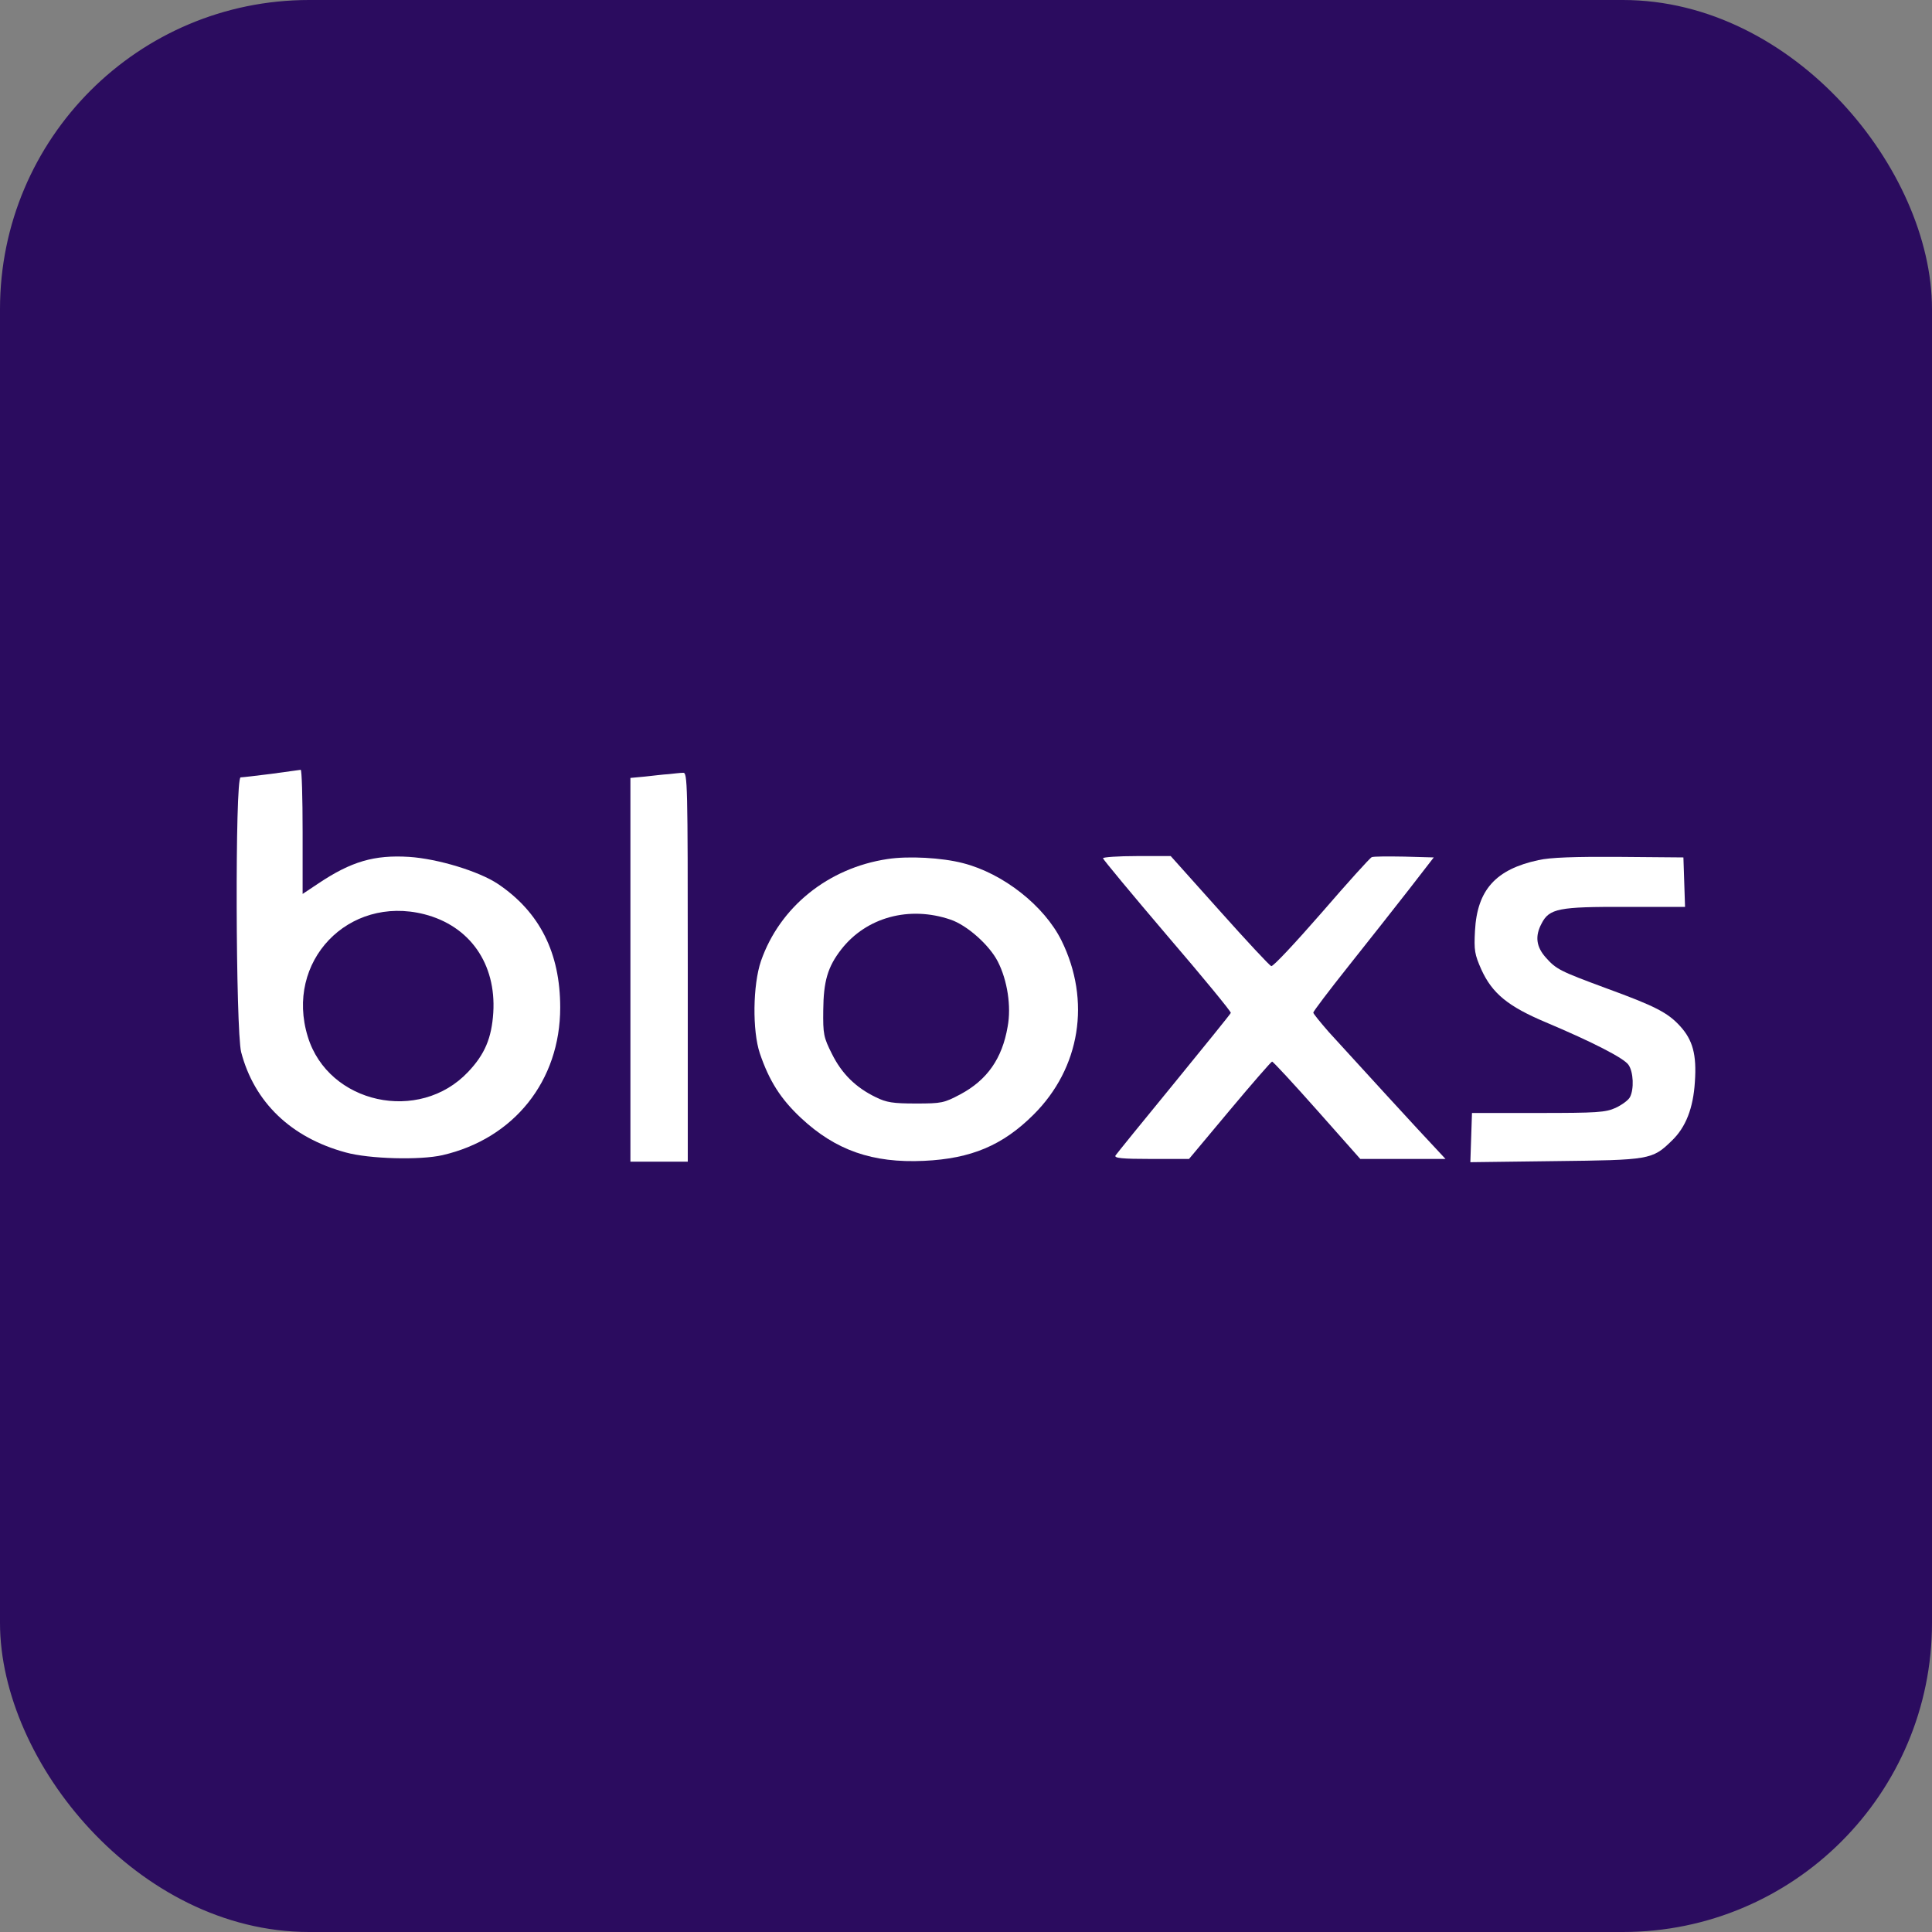
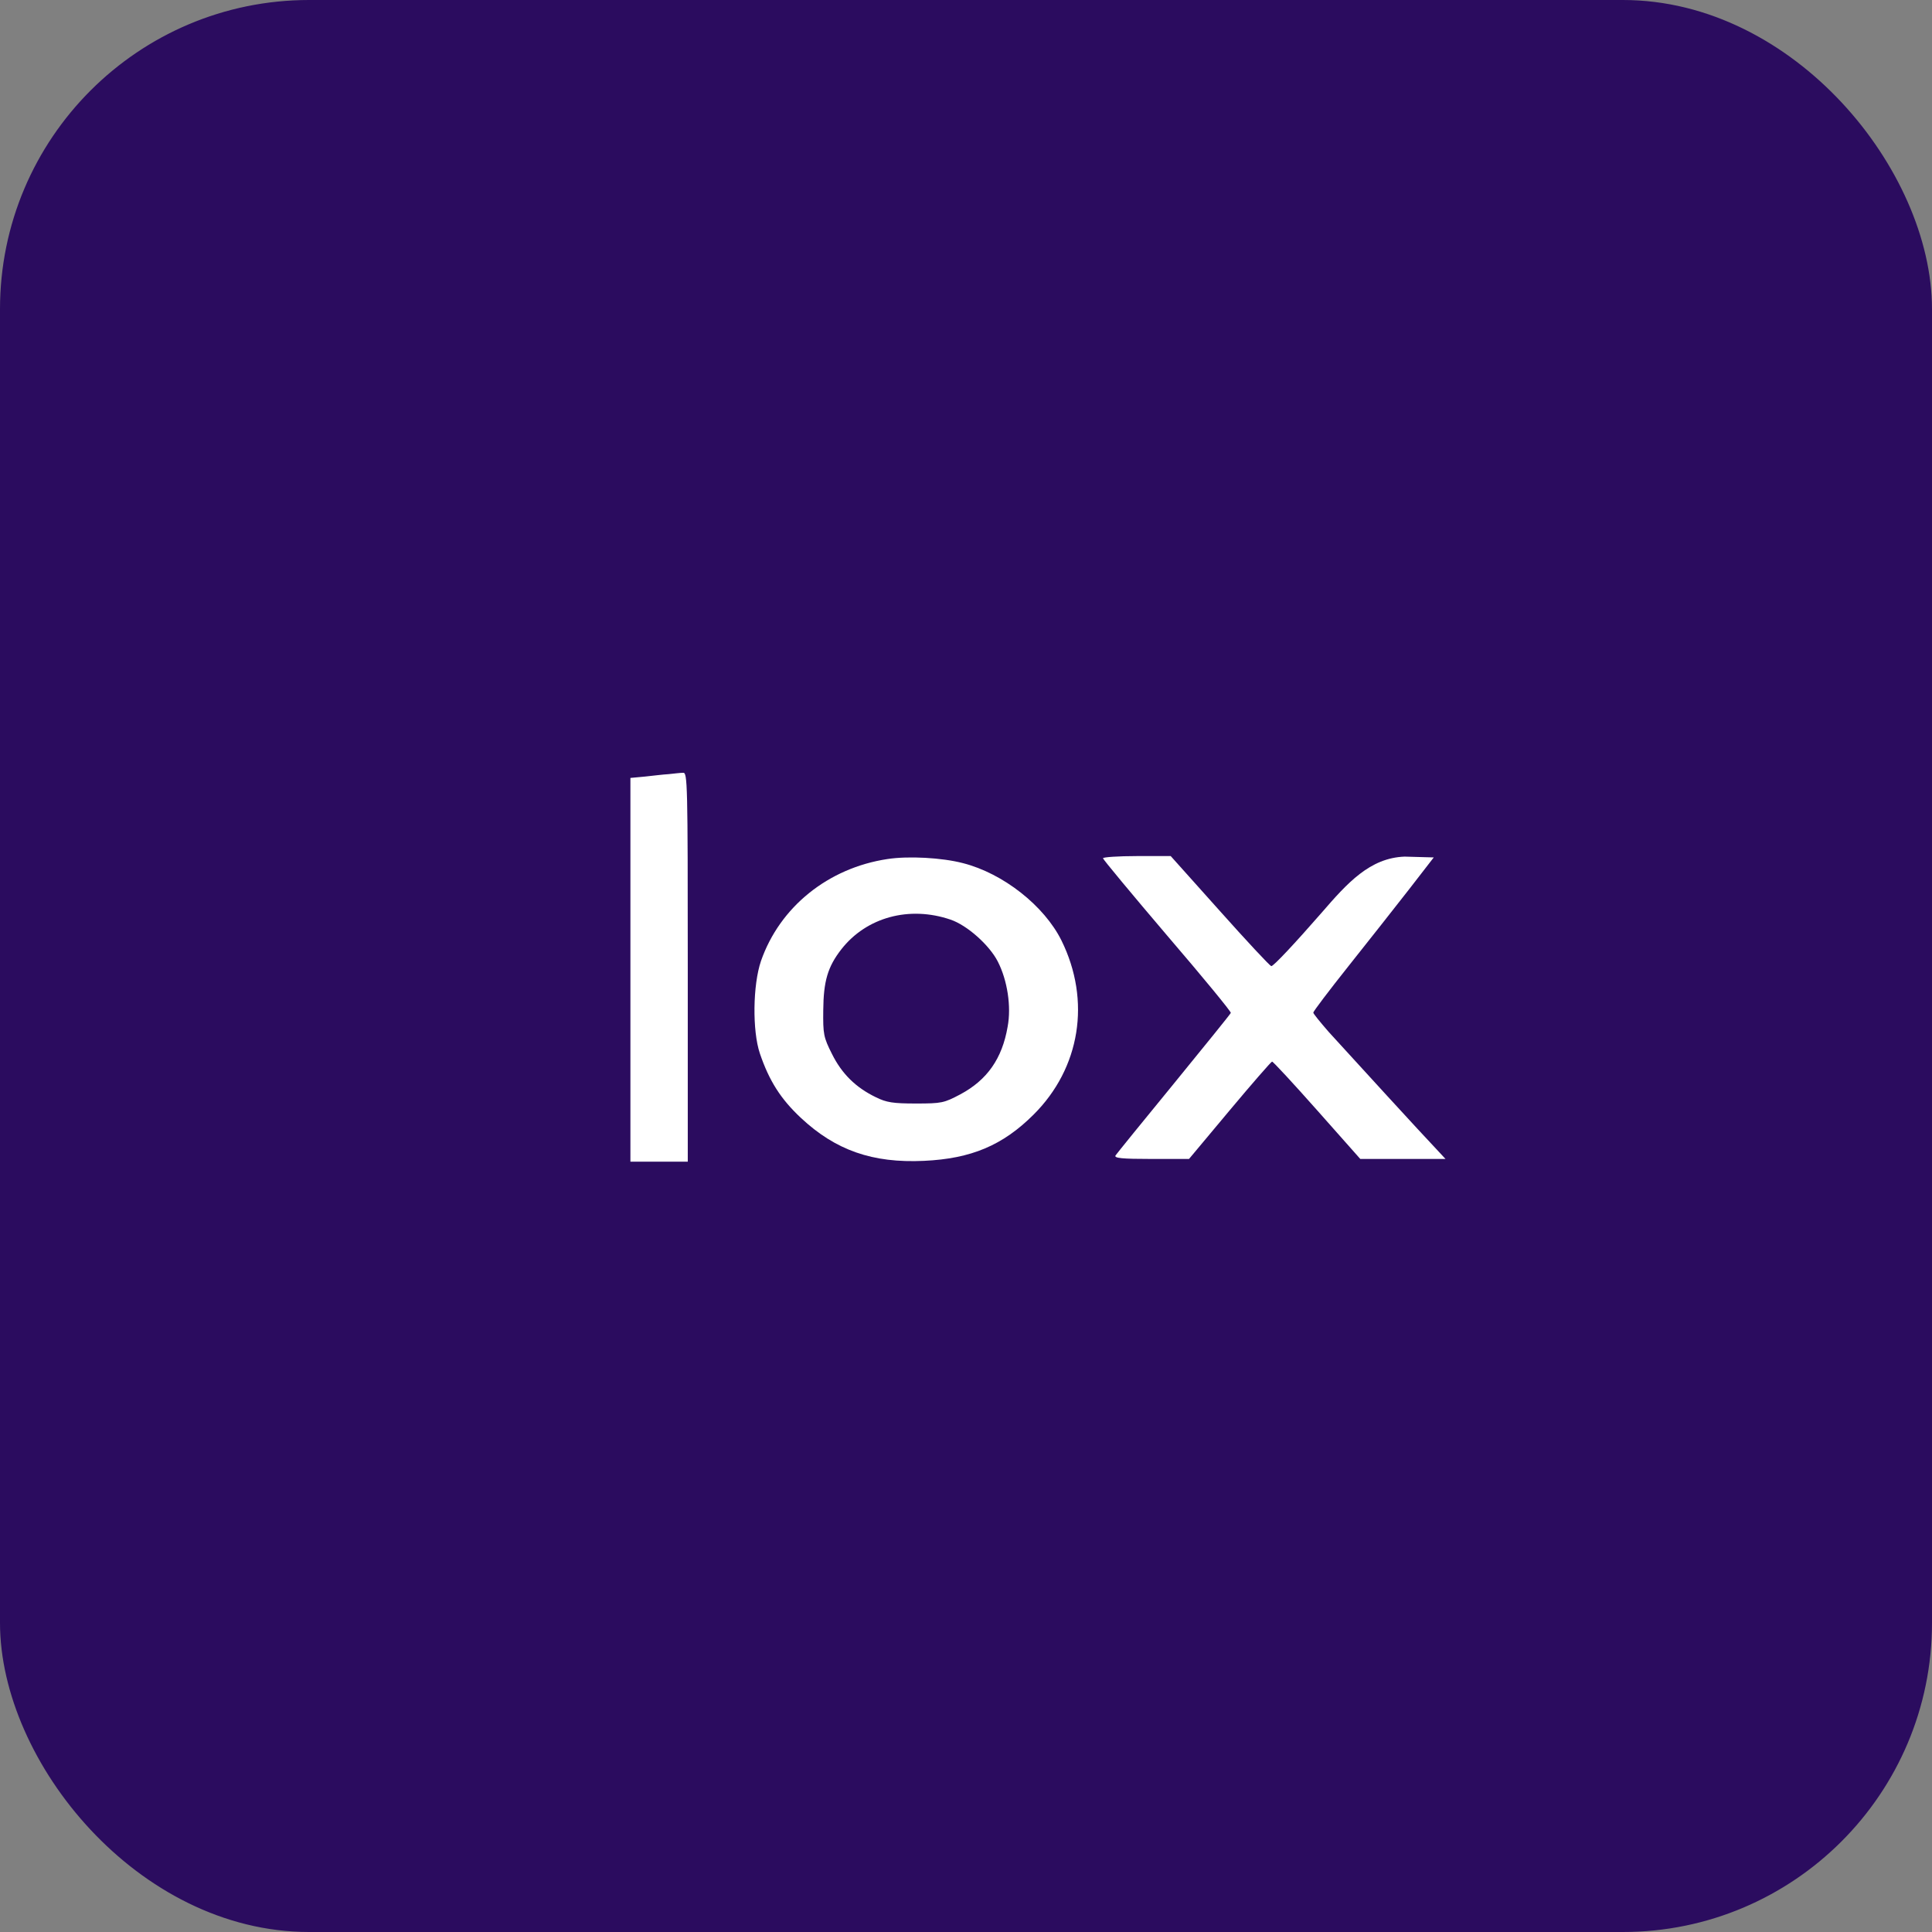
<svg xmlns="http://www.w3.org/2000/svg" width="400" height="400" viewBox="0 0 400 400" fill="none">
  <rect x="0" y="0" width="400" height="400" fill="#808080" stroke="none" />
  <rect x="2" y="2" width="396" height="396" rx="62" fill="#2B0C5F" />
  <rect x="2" y="2" width="396" height="396" rx="62" stroke="#2B0C5F" stroke-width="4" style="mix-blend-mode:multiply" />
-   <path d="M56.15 160.22C53.04 160.612 50.156 160.948 49.816 160.948C48.629 161.004 48.798 213.353 49.929 217.832C52.644 228.19 60.222 235.525 71.59 238.604C76.453 239.948 86.972 240.228 91.61 239.164C106.427 235.749 115.985 223.767 115.985 208.594C115.985 197.285 111.743 188.83 103.09 183.008C99.131 180.376 90.648 177.801 84.71 177.409C77.471 176.961 72.721 178.361 65.934 182.896L62.654 185.079V172.202C62.654 165.147 62.484 159.381 62.258 159.381C61.975 159.437 59.261 159.773 56.15 160.22ZM87.821 189.278C97.265 191.686 102.751 199.524 102.129 209.658C101.789 214.921 100.376 218.28 96.926 221.919C86.803 232.669 67.97 228.526 63.728 214.641C58.921 199.076 72.099 185.303 87.821 189.278Z" fill="white" />
  <path d="M138.437 160.278C137.363 160.334 135.1 160.614 133.517 160.782L130.52 161.062V200.813V240.509H136.458H142.396V200.197C142.396 162.125 142.339 159.886 141.434 159.998C140.869 159.998 139.512 160.166 138.437 160.278Z" fill="white" />
  <path d="M183.736 177.857C171.464 179.704 161.454 187.767 157.552 198.964C155.855 203.947 155.742 213.409 157.325 218.112C159.248 223.767 161.623 227.518 165.808 231.438C172.991 238.156 180.626 240.844 191.314 240.34C201.042 239.892 207.602 237.148 213.993 230.766C223.663 221.136 225.925 207.195 219.761 194.709C216.198 187.543 207.715 180.824 199.345 178.697C195.047 177.577 188.091 177.185 183.736 177.857ZM196.8 190.398C200.25 191.574 204.831 195.661 206.584 199.076C208.563 202.94 209.412 208.37 208.62 212.57C207.489 219.176 204.378 223.599 198.836 226.567C195.443 228.358 194.99 228.47 189.618 228.47C184.867 228.47 183.51 228.246 181.361 227.182C177.176 225.167 174.292 222.311 172.256 218.224C170.502 214.753 170.389 214.081 170.446 209.154C170.502 203.164 171.351 200.196 174.178 196.557C179.381 189.894 188.26 187.487 196.8 190.398Z" fill="white" />
-   <path d="M228.359 177.689C228.359 177.913 234.354 185.135 241.65 193.702C249.002 202.268 254.94 209.49 254.827 209.714C254.714 209.994 249.398 216.545 243.007 224.383C236.616 232.165 231.187 238.884 230.961 239.22C230.622 239.78 232.262 239.948 238.369 239.948H246.174L254.601 229.87C259.238 224.327 263.197 219.792 263.366 219.792C263.593 219.792 267.778 224.327 272.698 229.87L281.633 239.948H290.456H299.278L297.299 237.82C294.924 235.357 279.711 218.728 275.13 213.689C273.376 211.674 271.906 209.882 271.906 209.658C271.906 209.378 275.186 205.067 279.145 200.084C283.16 195.045 288.759 187.935 291.643 184.24L296.846 177.521L290.795 177.353C287.458 177.297 284.405 177.297 284.009 177.465C283.613 177.633 278.975 182.784 273.603 188.999C268.23 195.157 263.593 200.14 263.197 200.028C262.857 199.916 258.05 194.765 252.508 188.551L242.385 177.241H235.372C231.526 177.241 228.359 177.465 228.359 177.689Z" fill="white" />
-   <path d="M318.502 178.081C309.679 179.984 305.834 184.24 305.381 192.694C305.155 196.781 305.325 197.621 306.682 200.7C308.944 205.683 312.224 208.37 320.085 211.674C329.756 215.761 336.203 219.064 337.165 220.464C338.183 221.92 338.352 225.503 337.448 227.182C337.108 227.798 335.807 228.75 334.507 229.366C332.414 230.318 330.661 230.43 318.445 230.43H304.759L304.59 235.525L304.42 240.62L321.952 240.396C341.519 240.172 342.085 240.116 346.1 236.197C349.041 233.397 350.568 229.422 350.907 223.991C351.303 218.336 350.455 215.313 347.854 212.458C345.309 209.658 342.707 208.314 332.584 204.619C322.913 201.036 322.234 200.7 320.029 198.237C318.049 195.997 317.767 193.814 319.181 191.182C320.764 188.103 322.743 187.711 336.543 187.767H348.871L348.702 182.672L348.532 177.521L335.242 177.409C325.91 177.353 320.934 177.521 318.502 178.081Z" fill="white" />
+   <path d="M228.359 177.689C228.359 177.913 234.354 185.135 241.65 193.702C249.002 202.268 254.94 209.49 254.827 209.714C254.714 209.994 249.398 216.545 243.007 224.383C236.616 232.165 231.187 238.884 230.961 239.22C230.622 239.78 232.262 239.948 238.369 239.948H246.174L254.601 229.87C259.238 224.327 263.197 219.792 263.366 219.792C263.593 219.792 267.778 224.327 272.698 229.87L281.633 239.948H290.456H299.278L297.299 237.82C294.924 235.357 279.711 218.728 275.13 213.689C273.376 211.674 271.906 209.882 271.906 209.658C271.906 209.378 275.186 205.067 279.145 200.084C283.16 195.045 288.759 187.935 291.643 184.24L296.846 177.521L290.795 177.353C283.613 177.633 278.975 182.784 273.603 188.999C268.23 195.157 263.593 200.14 263.197 200.028C262.857 199.916 258.05 194.765 252.508 188.551L242.385 177.241H235.372C231.526 177.241 228.359 177.465 228.359 177.689Z" fill="white" />
</svg>